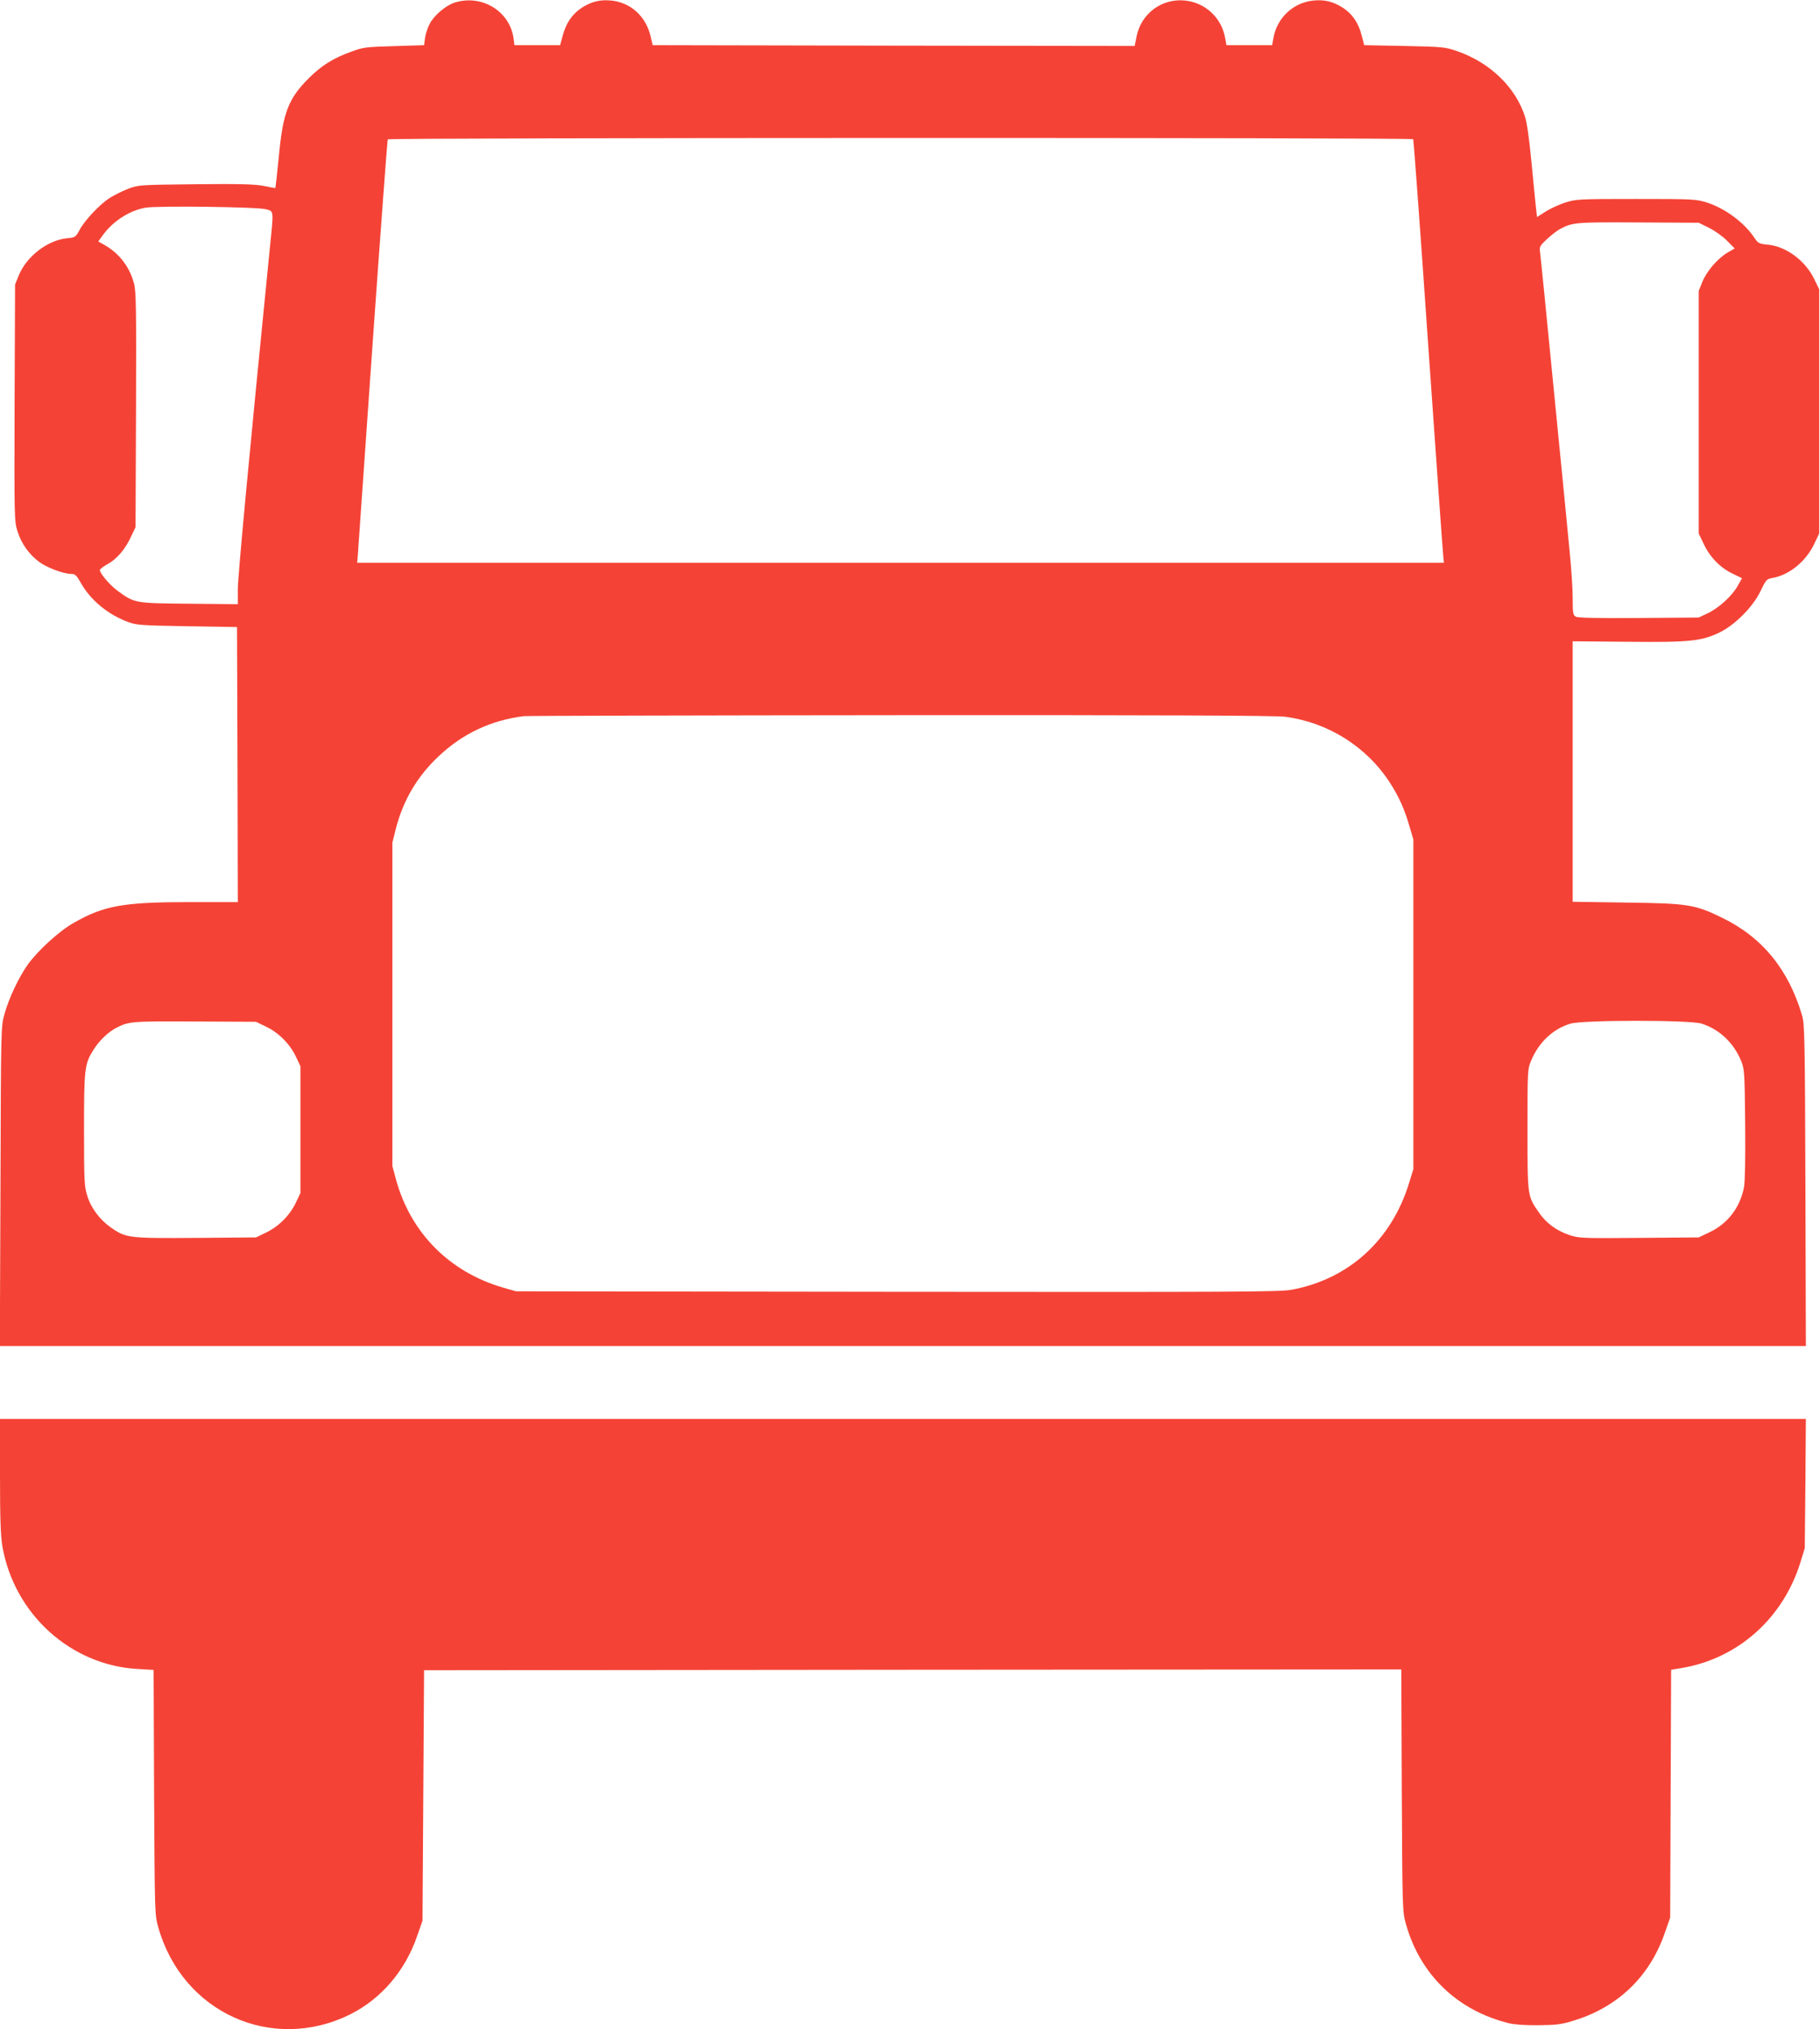
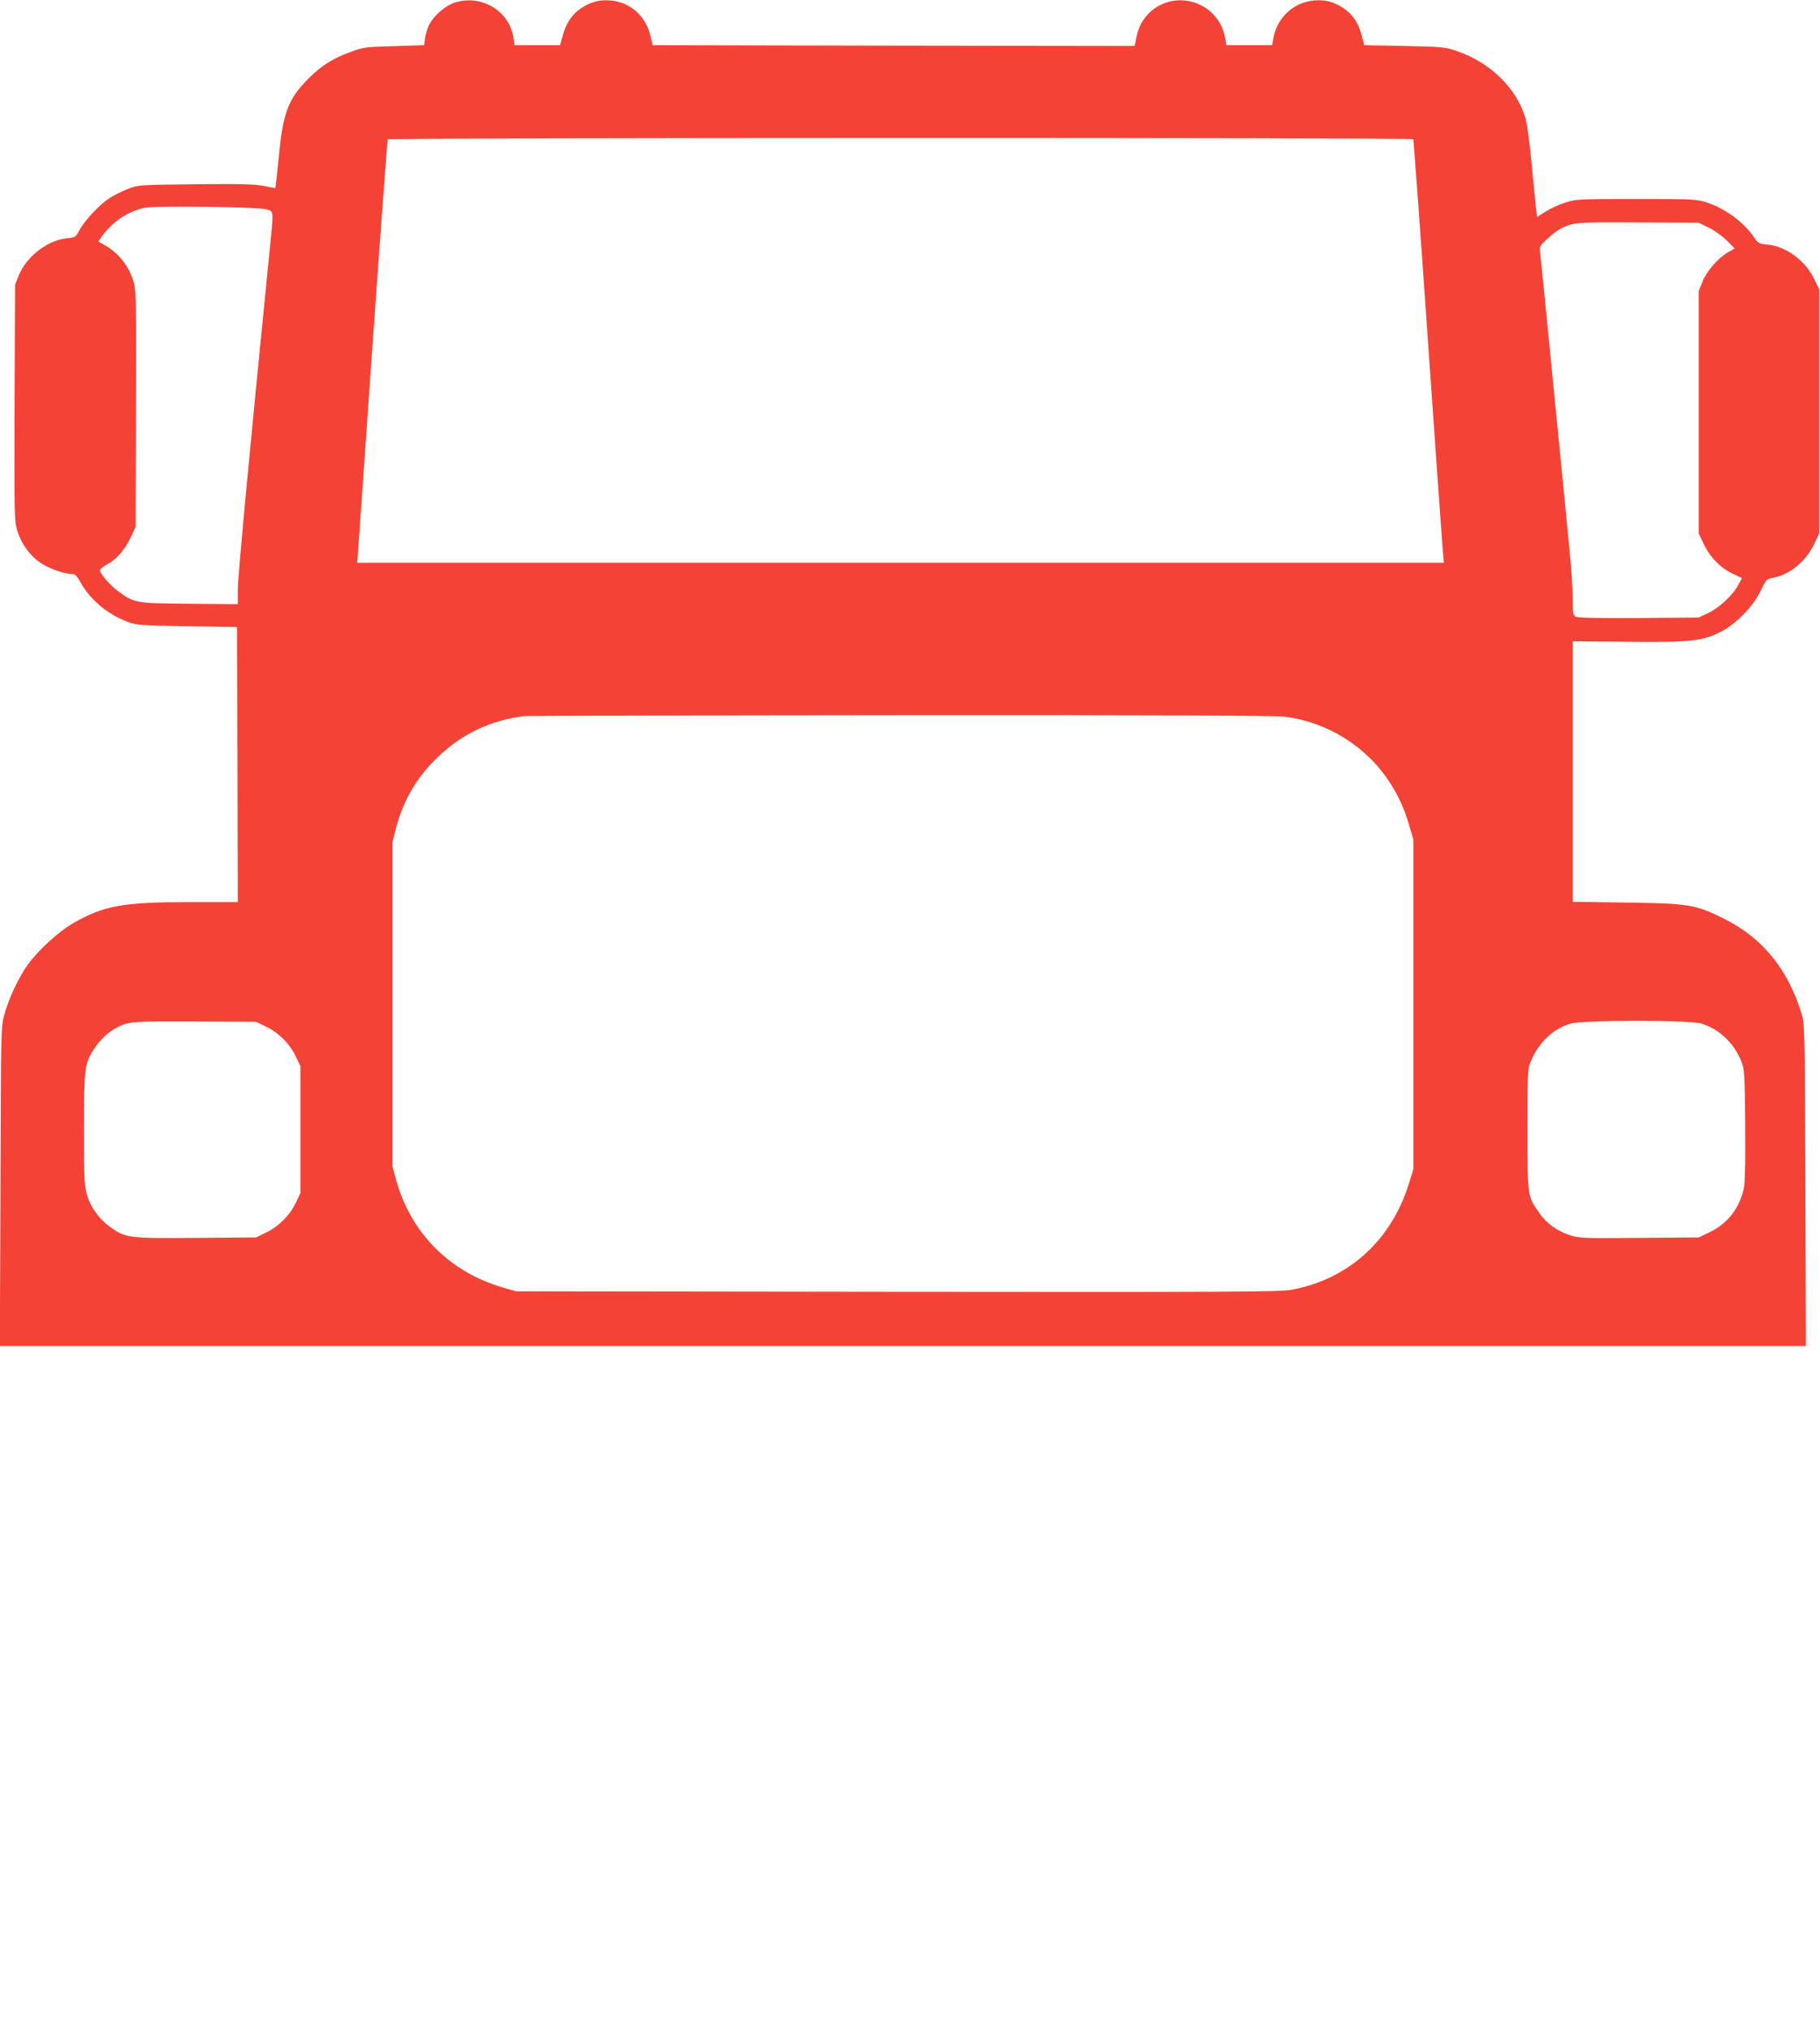
<svg xmlns="http://www.w3.org/2000/svg" version="1.0" width="1148pt" height="1280pt" viewBox="0 0 1148 1280" preserveAspectRatio="xMidYMid meet">
  <g transform="translate(0,1280) scale(0.1,-0.1)" fill="#f44336" stroke="none">
    <path d="M2869 12784 c-56 -17 -133 -82 -160 -137 -12 -22 -24 -61 -28 -86 l-6 -46 -190 -6 c-179 -5 -195 -7 -272 -36 -111 -40 -184 -86 -262 -163 -132 -131 -166 -218 -192 -495 -11 -109 -21 -200 -22 -201 -1 -1 -33 5 -72 13 -56 11 -142 14 -430 11 -358 -4 -360 -4 -427 -29 -37 -14 -89 -41 -117 -58 -63 -41 -158 -142 -190 -203 -24 -44 -26 -46 -80 -51 -123 -13 -254 -115 -303 -235 l-23 -57 -3 -745 c-2 -724 -2 -747 18 -810 24 -78 73 -147 138 -195 49 -36 153 -75 202 -75 24 0 33 -9 60 -57 61 -108 169 -198 297 -246 54 -20 80 -22 373 -27 l315 -5 3 -867 2 -868 -302 0 c-421 0 -542 -22 -733 -131 -91 -51 -227 -175 -291 -265 -56 -79 -118 -210 -146 -311 -22 -78 -22 -83 -25 -1085 l-4 -1008 5696 0 5696 0 -3 1013 c-3 931 -5 1017 -21 1072 -85 289 -250 492 -502 615 -173 85 -217 92 -607 97 l-338 5 0 821 0 822 343 -3 c391 -4 469 3 584 59 98 48 211 162 258 261 34 71 39 76 73 82 107 18 212 103 265 214 l32 67 0 770 0 770 -32 66 c-57 117 -179 206 -294 216 -53 5 -60 9 -82 42 -65 98 -186 187 -302 224 -67 21 -86 22 -445 22 -359 0 -378 -1 -445 -22 -38 -12 -95 -38 -125 -57 l-55 -35 -7 62 c-4 34 -16 162 -28 284 -13 139 -28 246 -40 285 -58 185 -220 343 -428 415 -74 26 -88 28 -332 33 l-255 5 -16 62 c-20 78 -58 134 -117 173 -60 39 -114 53 -183 47 -130 -11 -235 -109 -257 -239 l-8 -43 -144 0 -144 0 -8 44 c-22 130 -127 226 -257 238 -145 13 -274 -84 -302 -228 l-12 -59 -1520 2 -1520 3 -12 51 c-29 131 -127 220 -254 231 -69 6 -123 -8 -183 -47 -58 -39 -97 -94 -118 -173 l-17 -62 -144 0 -144 0 -6 46 c-25 169 -200 276 -370 223z m6045 -862 c3 -5 46 -591 95 -1303 50 -712 92 -1311 95 -1331 l4 -38 -3427 0 -3428 0 4 48 c2 26 44 625 93 1330 50 706 93 1288 96 1293 7 11 6461 12 6468 1z m-7236 -442 c51 -15 49 3 22 -266 -127 -1272 -200 -2053 -200 -2131 l0 -94 -307 3 c-344 3 -345 3 -453 83 -48 35 -110 109 -110 129 0 6 22 23 49 38 58 32 111 93 148 174 l28 59 3 739 c2 643 1 746 -13 799 -26 101 -93 189 -183 240 l-42 24 28 39 c66 90 168 156 270 174 75 13 709 5 760 -10z m9102 -117 c36 -18 87 -54 113 -81 l49 -49 -45 -26 c-62 -37 -132 -117 -159 -185 l-23 -57 0 -765 0 -765 32 -67 c39 -83 105 -150 183 -187 l58 -28 -28 -50 c-36 -63 -119 -139 -190 -172 l-55 -26 -377 -3 c-257 -2 -384 1 -398 8 -18 10 -20 21 -20 118 0 59 -9 195 -20 302 -10 107 -55 566 -100 1020 -44 454 -83 841 -86 861 -5 32 -1 39 44 81 27 25 64 54 83 64 81 42 99 43 494 41 l380 -2 65 -32z m-2673 -3084 c270 -36 511 -187 659 -414 58 -90 93 -167 126 -282 l23 -78 0 -1040 0 -1040 -28 -90 c-111 -359 -380 -603 -739 -670 -74 -14 -345 -15 -2488 -13 l-2405 3 -80 23 c-338 97 -585 345 -677 682 l-23 85 0 1020 0 1020 22 88 c46 179 134 329 269 456 152 144 331 228 539 254 17 2 1086 5 2377 6 1606 1 2371 -2 2425 -10z m-6426 -1956 c80 -39 150 -111 187 -191 l27 -57 0 -400 0 -400 -27 -57 c-37 -80 -107 -152 -187 -191 l-66 -32 -378 -3 c-426 -3 -442 -1 -537 65 -71 50 -126 123 -150 202 -18 58 -20 92 -20 415 0 388 3 416 62 508 34 54 91 109 140 134 80 42 99 43 498 41 l385 -2 66 -32z m9050 21 c112 -34 205 -121 252 -237 20 -49 22 -73 25 -393 2 -217 -1 -363 -7 -400 -24 -129 -102 -232 -219 -287 l-67 -32 -376 -3 c-363 -3 -379 -2 -440 18 -82 28 -147 76 -192 142 -73 106 -72 100 -72 523 0 372 0 381 23 435 47 114 137 200 247 233 76 24 748 24 826 1z" />
-     <path d="M0 3491 c0 -273 4 -379 15 -444 74 -427 430 -750 852 -774 l102 -6 3 -771 c4 -763 4 -772 26 -851 151 -539 718 -796 1212 -550 194 97 346 274 421 493 l34 97 5 790 5 790 3082 3 3082 2 3 -762 c4 -754 4 -764 26 -843 90 -321 325 -547 652 -627 33 -8 107 -13 185 -12 110 1 144 5 218 28 280 84 483 278 578 554 l34 97 3 782 3 781 67 11 c355 60 640 314 749 668 l27 88 4 408 3 407 -5695 0 -5696 0 0 -359z" />
  </g>
</svg>